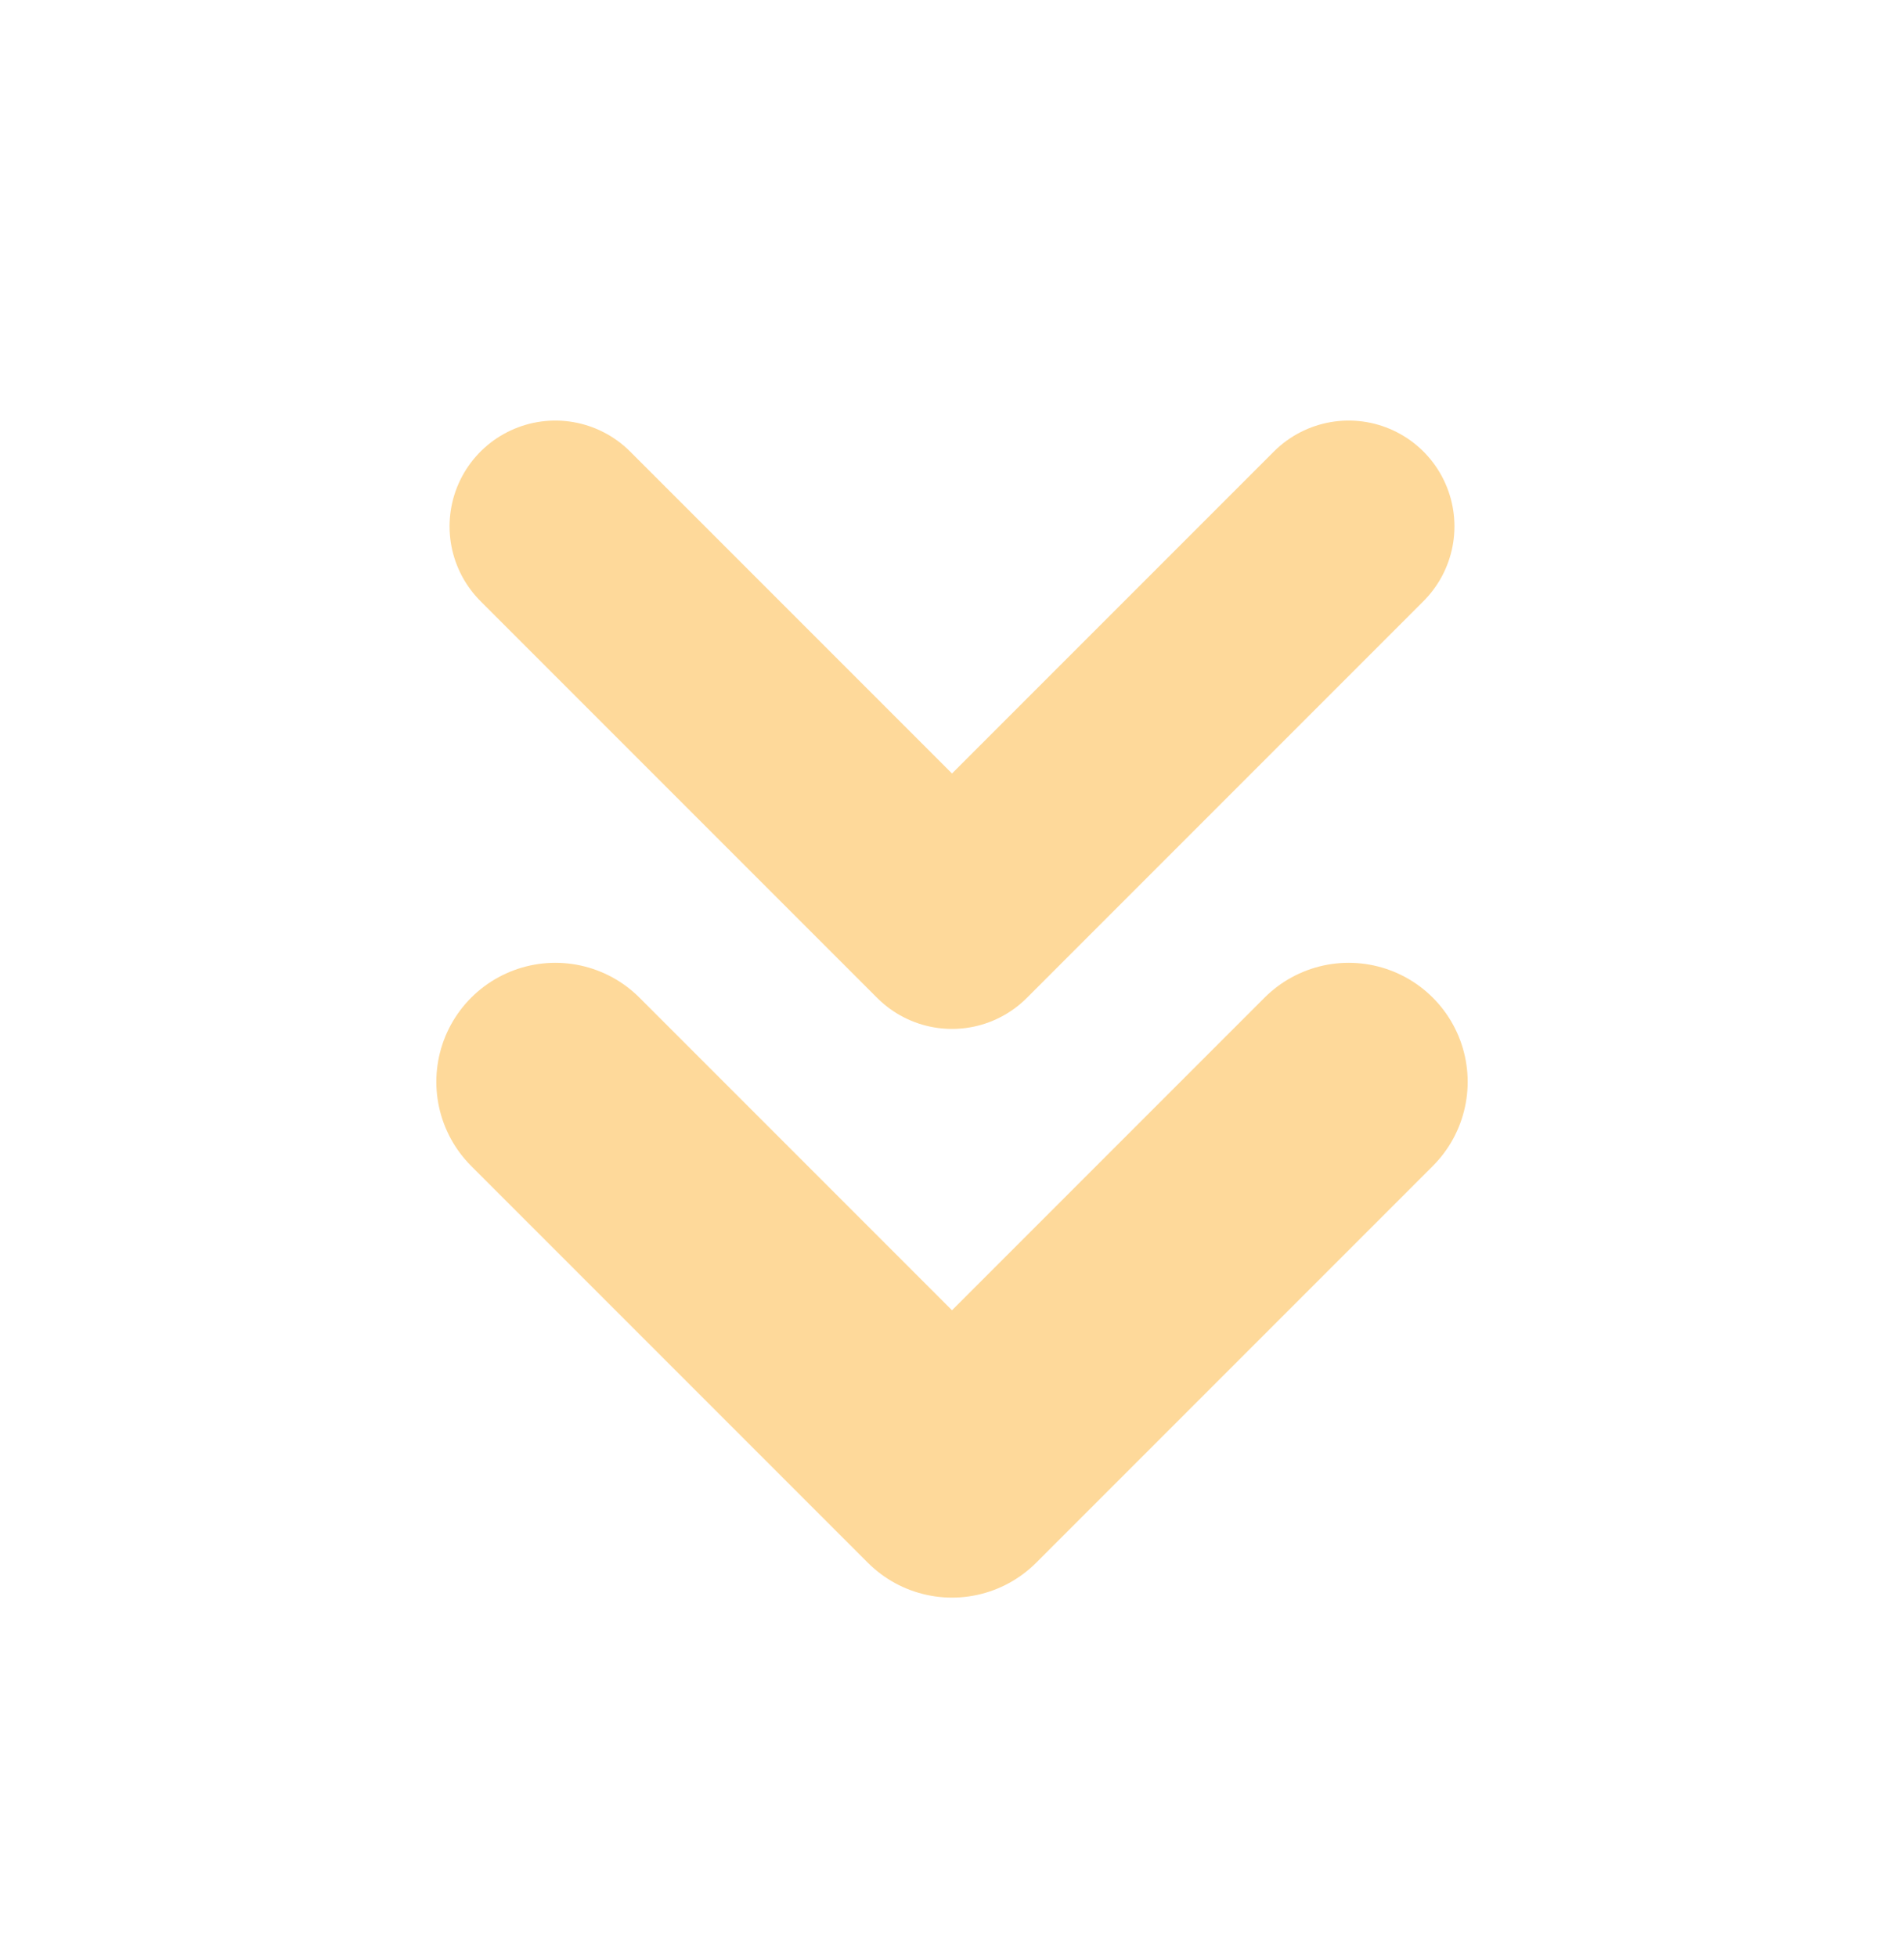
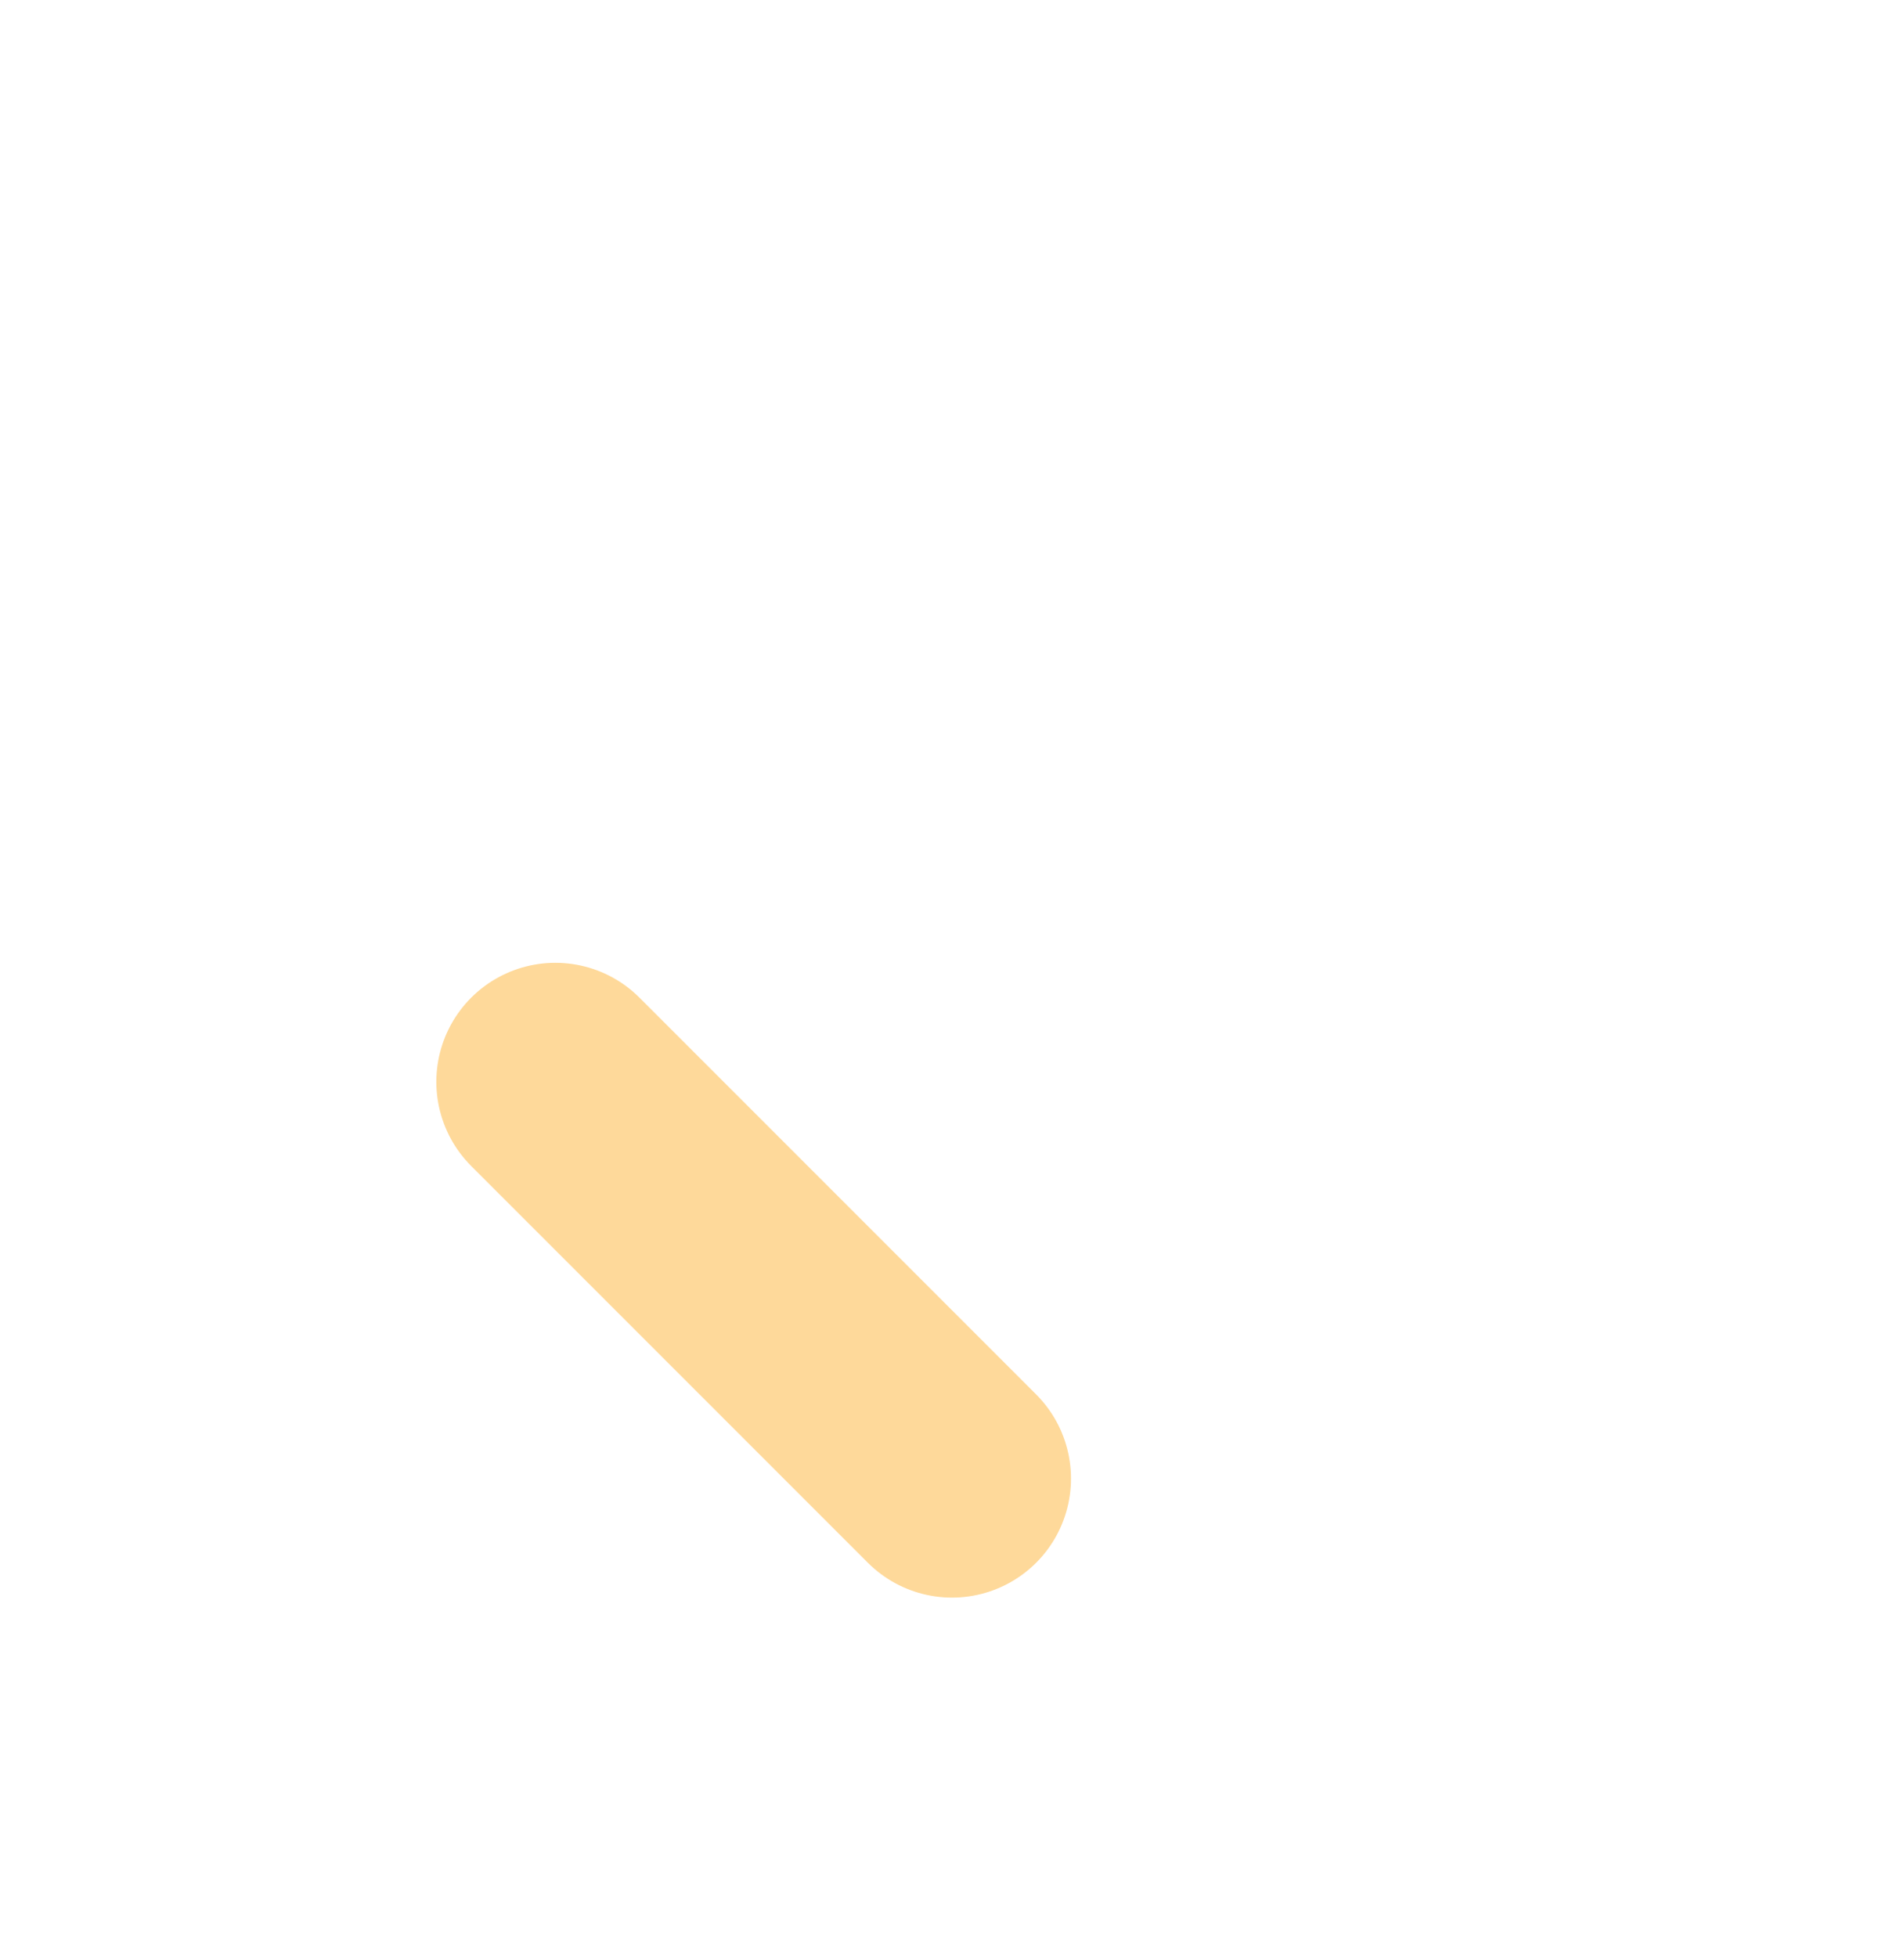
<svg xmlns="http://www.w3.org/2000/svg" width="36" height="37" viewBox="0 0 36 37" fill="none">
  <g id="Frame">
-     <path id="Vector" d="M10.5 20.45L18 27.95L25.5 20.45" stroke="#FED99A" stroke-width="4.5" stroke-linecap="round" stroke-linejoin="round" />
-     <path id="Vector_2" d="M10.5 9.95L18 17.45L25.5 9.95" stroke="#FED99A50" stroke-width="4" stroke-linecap="round" stroke-linejoin="round" />
+     <path id="Vector" d="M10.5 20.45L18 27.95" stroke="#FED99A" stroke-width="4.5" stroke-linecap="round" stroke-linejoin="round" />
  </g>
</svg>